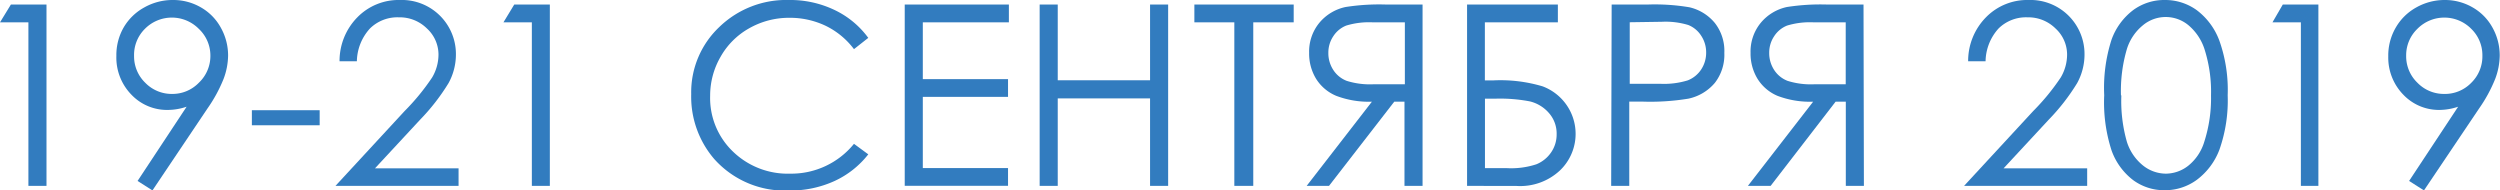
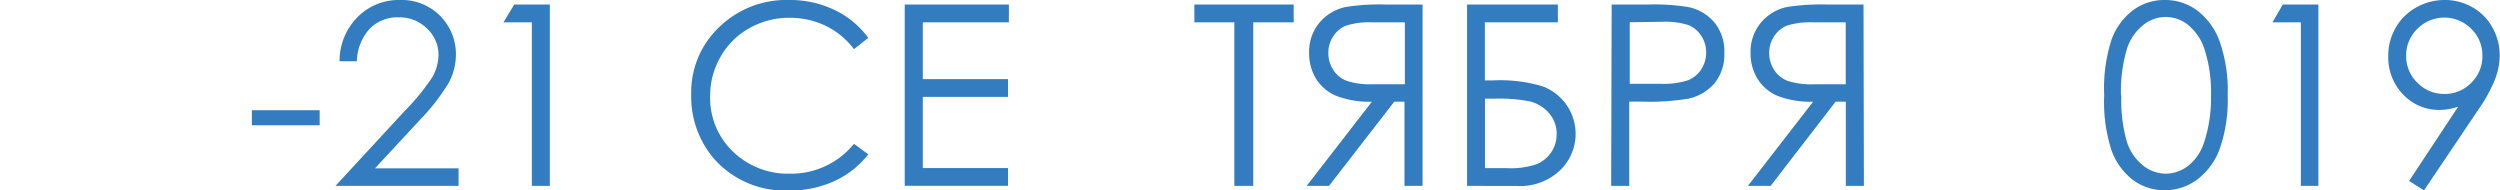
<svg xmlns="http://www.w3.org/2000/svg" viewBox="0 0 264.03 20.11">
  <defs>
    <style>.cls-1{fill:#327cbf;}</style>
  </defs>
  <title>Ресурс 17</title>
  <g id="Слой_2" data-name="Слой 2">
    <g id="Слой_1-2" data-name="Слой 1">
-       <path class="cls-1" d="M1.15.48H4.91V19.63H3V2.36H0Z" />
-       <path class="cls-1" d="M16.1,20.11l-1.57-1,5.18-7.84a6.27,6.27,0,0,1-2,.34A5.18,5.18,0,0,1,13.88,10,5.61,5.61,0,0,1,12.29,5.9a5.84,5.84,0,0,1,.77-3A5.66,5.66,0,0,1,15.23.79a6.08,6.08,0,0,1,3-.79A5.83,5.83,0,0,1,21.2.77a5.51,5.51,0,0,1,2.12,2.15,6,6,0,0,1,.77,2.94,7.19,7.19,0,0,1-.48,2.48,15.42,15.42,0,0,1-1.7,3.12ZM18.19,9.92A3.87,3.87,0,0,0,21,8.74,3.89,3.89,0,0,0,22.22,5.9,3.87,3.87,0,0,0,21,3.05a4,4,0,0,0-5.7,0A3.87,3.87,0,0,0,14.16,5.9a3.87,3.87,0,0,0,1.18,2.84A3.89,3.89,0,0,0,18.19,9.92Z" />
      <path class="cls-1" d="M26.6,11.64h7.16v1.59H26.6Z" />
      <path class="cls-1" d="M37.69,6.47H35.86a6.57,6.57,0,0,1,1.89-4.65A6.09,6.09,0,0,1,42.24,0a5.71,5.71,0,0,1,5.91,5.73,6.27,6.27,0,0,1-.78,3.05,22,22,0,0,1-3,3.86l-4.77,5.14h8.83v1.85h-13l7.31-7.91a23.64,23.64,0,0,0,2.9-3.54,4.76,4.76,0,0,0,.67-2.43A3.74,3.74,0,0,0,45.08,3a4.08,4.08,0,0,0-2.95-1.17A4.13,4.13,0,0,0,39.08,3,5.26,5.26,0,0,0,37.69,6.47Z" />
      <path class="cls-1" d="M54.31.48h3.76V19.63h-1.9V2.36h-3Z" />
      <path class="cls-1" d="M91.7,4,90.19,5.19a8.25,8.25,0,0,0-3-2.47,8.78,8.78,0,0,0-3.85-.84A8.5,8.5,0,0,0,79.1,3a7.9,7.9,0,0,0-3,3A8.18,8.18,0,0,0,75,10.11,7.83,7.83,0,0,0,77.4,16a8.32,8.32,0,0,0,6.06,2.34,8.52,8.52,0,0,0,6.73-3.15L91.7,16.3a9.65,9.65,0,0,1-3.57,2.82,11.22,11.22,0,0,1-4.78,1,10,10,0,0,1-7.93-3.34A10.09,10.09,0,0,1,73,9.94a9.48,9.48,0,0,1,2.95-7.07A10.16,10.16,0,0,1,83.31,0a10.84,10.84,0,0,1,4.84,1.06A9.41,9.41,0,0,1,91.7,4Z" />
      <path class="cls-1" d="M95.55.48h11V2.36H97.46v6h9v1.87h-9v7.52h9v1.87H95.55Z" />
-       <path class="cls-1" d="M109.8.48h1.91v8h9.75v-8h1.91V19.63h-1.91V10.39h-9.75v9.24H109.8Z" />
      <path class="cls-1" d="M126.14,2.36V.48h10.49V2.36h-4.27V19.63h-2V2.36Z" />
      <path class="cls-1" d="M150.24,19.63h-1.91V10.74h-1.08l-6.89,8.89H138l6.89-8.89a9.66,9.66,0,0,1-3.77-.62A4.59,4.59,0,0,1,139,8.33a5.11,5.11,0,0,1-.74-2.75,4.78,4.78,0,0,1,1.07-3.16A4.93,4.93,0,0,1,142.11.74a23.09,23.09,0,0,1,4.32-.26h3.81ZM145,2.36a8.32,8.32,0,0,0-2.82.34,2.9,2.9,0,0,0-1.37,1.13,3.1,3.1,0,0,0-.52,1.75,3.24,3.24,0,0,0,.51,1.79,2.94,2.94,0,0,0,1.43,1.17,8.2,8.2,0,0,0,2.84.36l3.3,0V2.36Z" />
      <path class="cls-1" d="M154.94,19.63V.48h9.59V2.36h-7.71V8.49h.9a15.54,15.54,0,0,1,5.2.63,5.37,5.37,0,0,1,2.55,2,5.34,5.34,0,0,1-.71,6.87,6.14,6.14,0,0,1-4.57,1.65Zm1.89-9.21v7.34h2.36a8.48,8.48,0,0,0,3.07-.41,3.45,3.45,0,0,0,1.56-1.26,3.32,3.32,0,0,0,.58-1.91,3.27,3.27,0,0,0-.82-2.25,3.87,3.87,0,0,0-2-1.22,16.76,16.76,0,0,0-3.63-.29Z" />
      <path class="cls-1" d="M170.21.48H174a22,22,0,0,1,4.43.29,4.91,4.91,0,0,1,2.68,1.66,4.78,4.78,0,0,1,1,3.16,4.83,4.83,0,0,1-1,3.16,5,5,0,0,1-2.8,1.67,24.76,24.76,0,0,1-4.87.31h-1.37v8.9h-1.91Zm1.91,1.87v6.5l3.24,0a8.5,8.5,0,0,0,2.88-.36,3,3,0,0,0,1.43-1.16,3.2,3.2,0,0,0,.52-1.79,3.16,3.16,0,0,0-.52-1.76,2.88,2.88,0,0,0-1.37-1.14,8.28,8.28,0,0,0-2.79-.34Z" />
      <path class="cls-1" d="M196.85,19.63h-1.91V10.74h-1.08L187,19.63H184.6l6.89-8.89a9.66,9.66,0,0,1-3.77-.62,4.59,4.59,0,0,1-2.1-1.79,5.11,5.11,0,0,1-.74-2.75,4.78,4.78,0,0,1,1.07-3.16A4.93,4.93,0,0,1,188.72.74,23.09,23.09,0,0,1,193,.48h3.81ZM191.56,2.36a8.32,8.32,0,0,0-2.82.34,2.9,2.9,0,0,0-1.37,1.13,3.1,3.1,0,0,0-.52,1.75,3.24,3.24,0,0,0,.51,1.79,2.94,2.94,0,0,0,1.43,1.17,8.2,8.2,0,0,0,2.84.36l3.3,0V2.36Z" />
-       <path class="cls-1" d="M209.7,6.47h-1.84a6.57,6.57,0,0,1,1.89-4.65A6.09,6.09,0,0,1,214.24,0a5.71,5.71,0,0,1,5.91,5.73,6.27,6.27,0,0,1-.78,3.05,22,22,0,0,1-3,3.86l-4.77,5.14h8.83v1.85h-13l7.31-7.91a23.64,23.64,0,0,0,2.9-3.54,4.76,4.76,0,0,0,.67-2.43A3.74,3.74,0,0,0,217.08,3a4.08,4.08,0,0,0-2.95-1.17A4.13,4.13,0,0,0,211.08,3,5.26,5.26,0,0,0,209.7,6.47Z" />
      <path class="cls-1" d="M222.23,10.06A16.61,16.61,0,0,1,223,4.2a6.79,6.79,0,0,1,2.3-3.14A5.55,5.55,0,0,1,228.66,0,5.68,5.68,0,0,1,232,1.07a7.13,7.13,0,0,1,2.39,3.22,15.54,15.54,0,0,1,.88,5.77,15.61,15.61,0,0,1-.87,5.74A7.1,7.1,0,0,1,232,19a5.69,5.69,0,0,1-3.38,1.09,5.54,5.54,0,0,1-3.31-1.05,6.83,6.83,0,0,1-2.3-3.14A16.45,16.45,0,0,1,222.23,10.06Zm1.81,0a15.75,15.75,0,0,0,.58,4.9,5.21,5.21,0,0,0,1.71,2.52,3.9,3.9,0,0,0,2.4.86,3.86,3.86,0,0,0,2.38-.84A5.13,5.13,0,0,0,232.79,15a15,15,0,0,0,.72-4.92,14.74,14.74,0,0,0-.64-4.73,5.54,5.54,0,0,0-1.76-2.7,3.76,3.76,0,0,0-4.77,0,5.25,5.25,0,0,0-1.71,2.51A15.65,15.65,0,0,0,224,10.09Z" />
      <path class="cls-1" d="M241.09.48h3.76V19.63H243V2.36h-3Z" />
      <path class="cls-1" d="M256,20.11l-1.57-1,5.18-7.84a6.27,6.27,0,0,1-2,.34A5.18,5.18,0,0,1,253.82,10a5.61,5.61,0,0,1-1.59-4.05,5.84,5.84,0,0,1,.77-3A5.66,5.66,0,0,1,255.18.79a6.08,6.08,0,0,1,3-.79,5.83,5.83,0,0,1,2.94.77,5.51,5.51,0,0,1,2.12,2.15A6,6,0,0,1,264,5.86a7.19,7.19,0,0,1-.48,2.48,15.42,15.42,0,0,1-1.7,3.12Zm2.09-10.19A3.87,3.87,0,0,0,261,8.74a3.89,3.89,0,0,0,1.17-2.84A3.87,3.87,0,0,0,261,3.05a4,4,0,0,0-5.7,0,3.87,3.87,0,0,0-1.18,2.84,3.87,3.87,0,0,0,1.18,2.84A3.89,3.89,0,0,0,258.14,9.92Z" />
    </g>
  </g>
</svg>